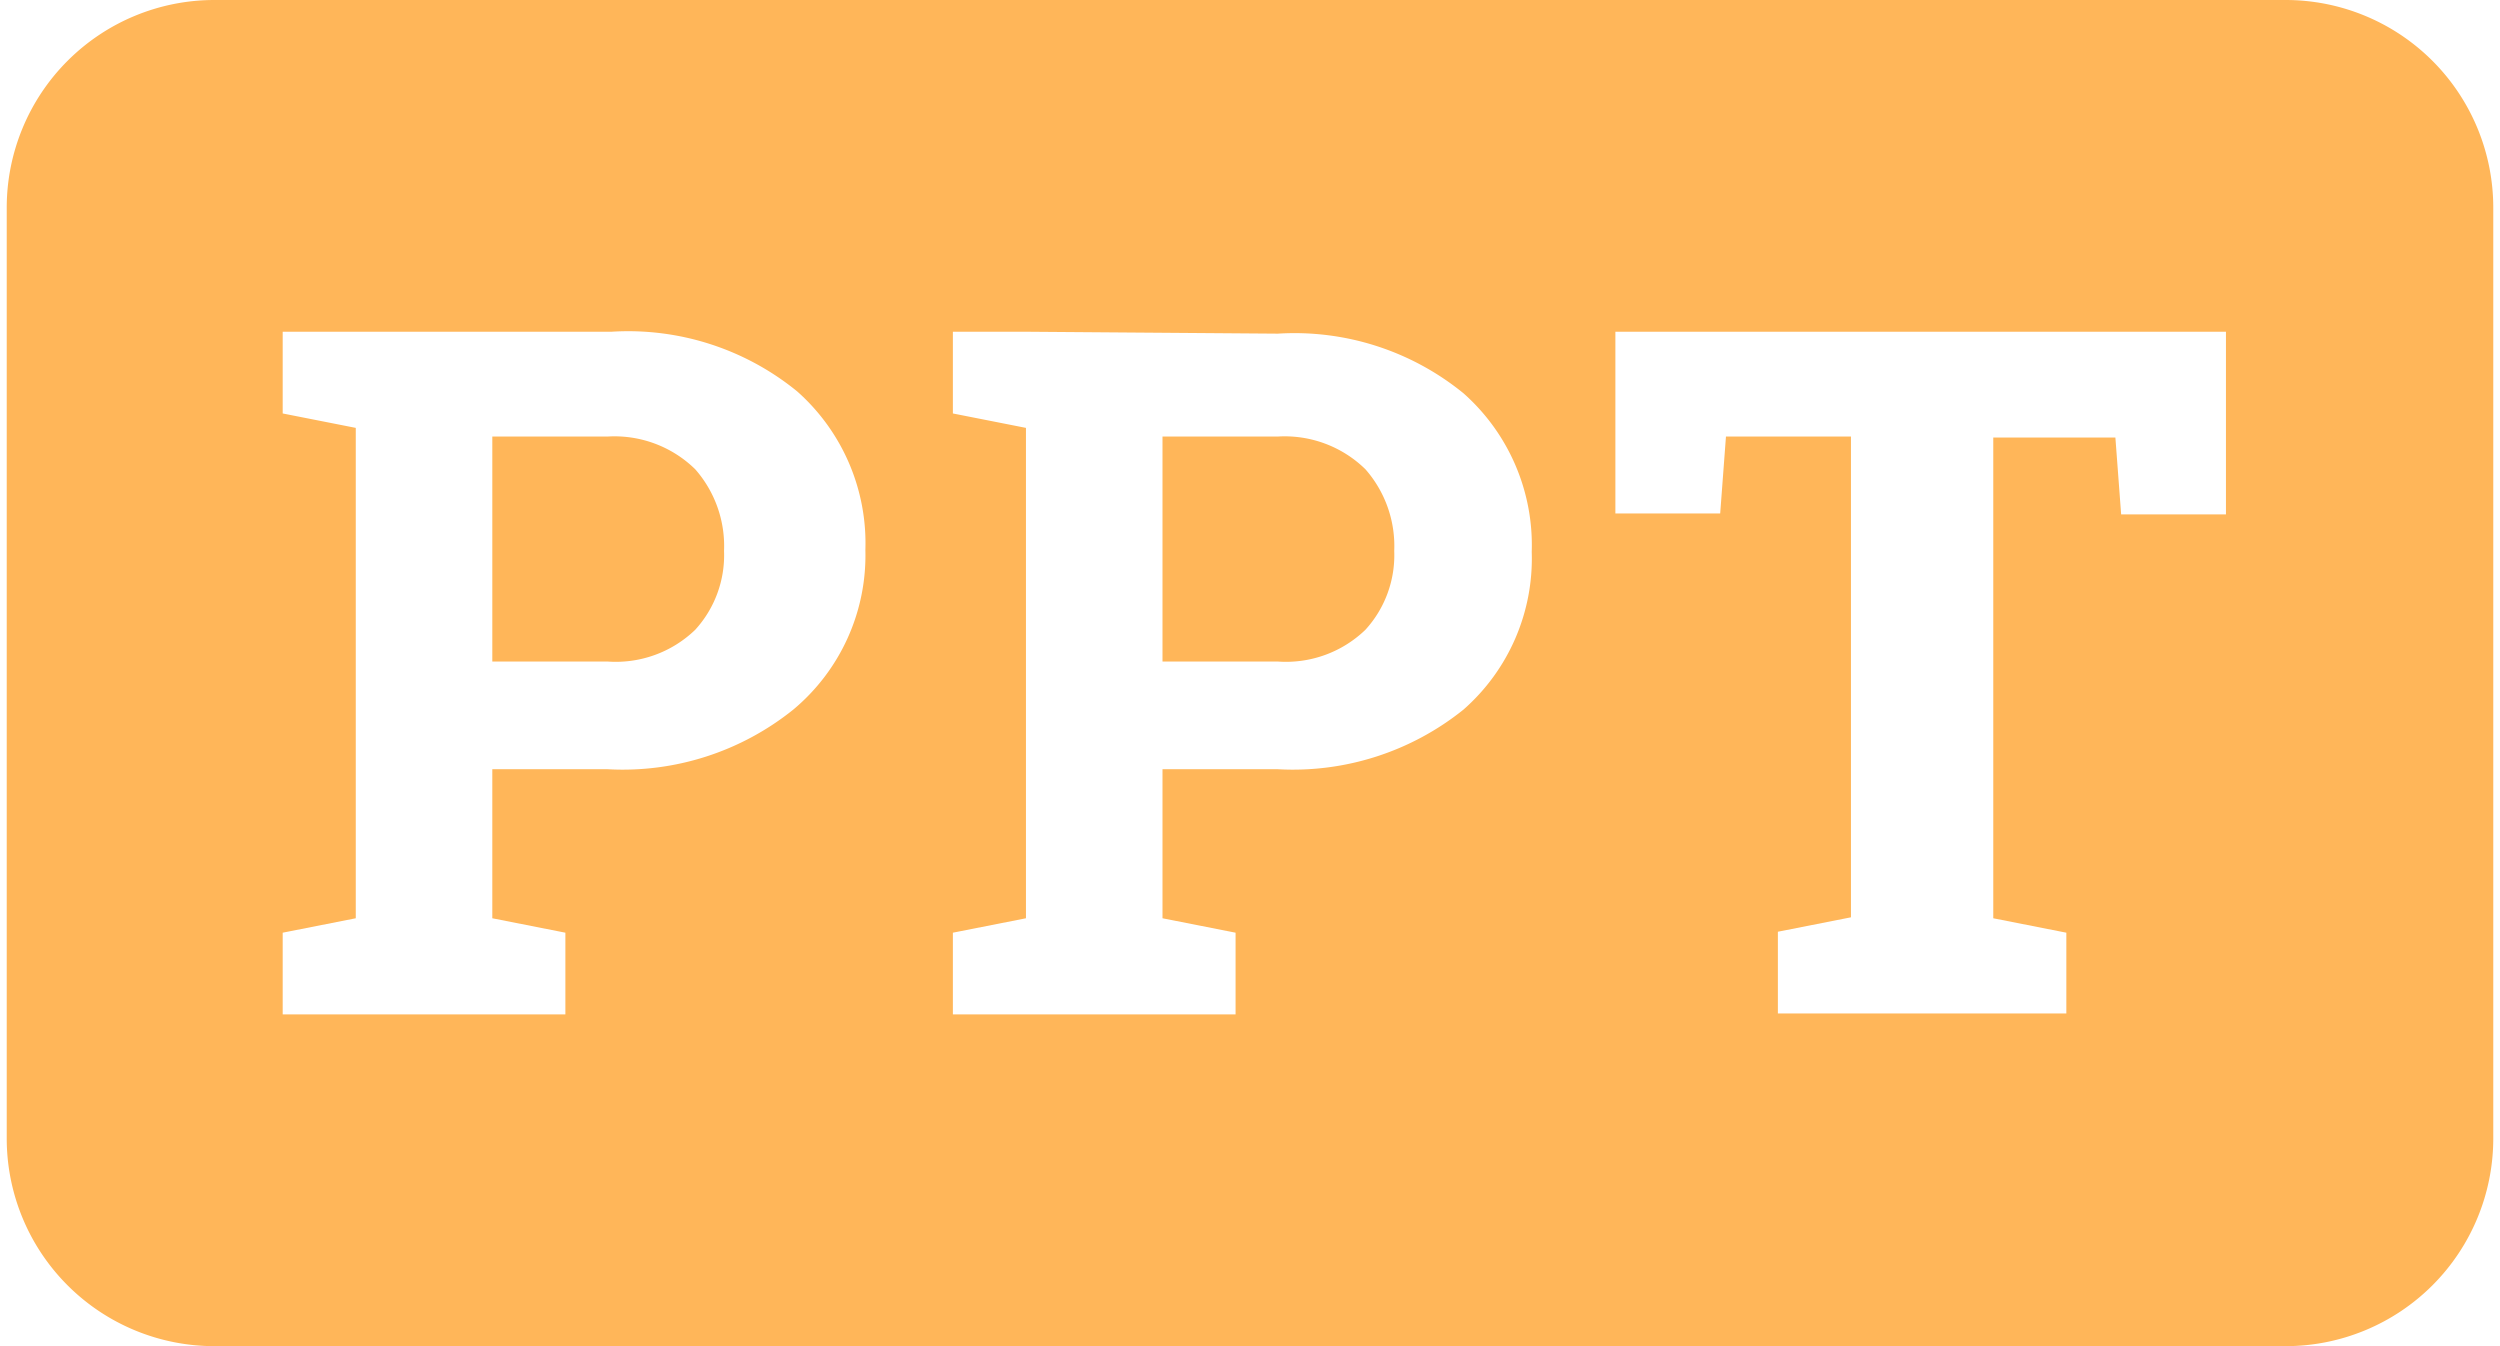
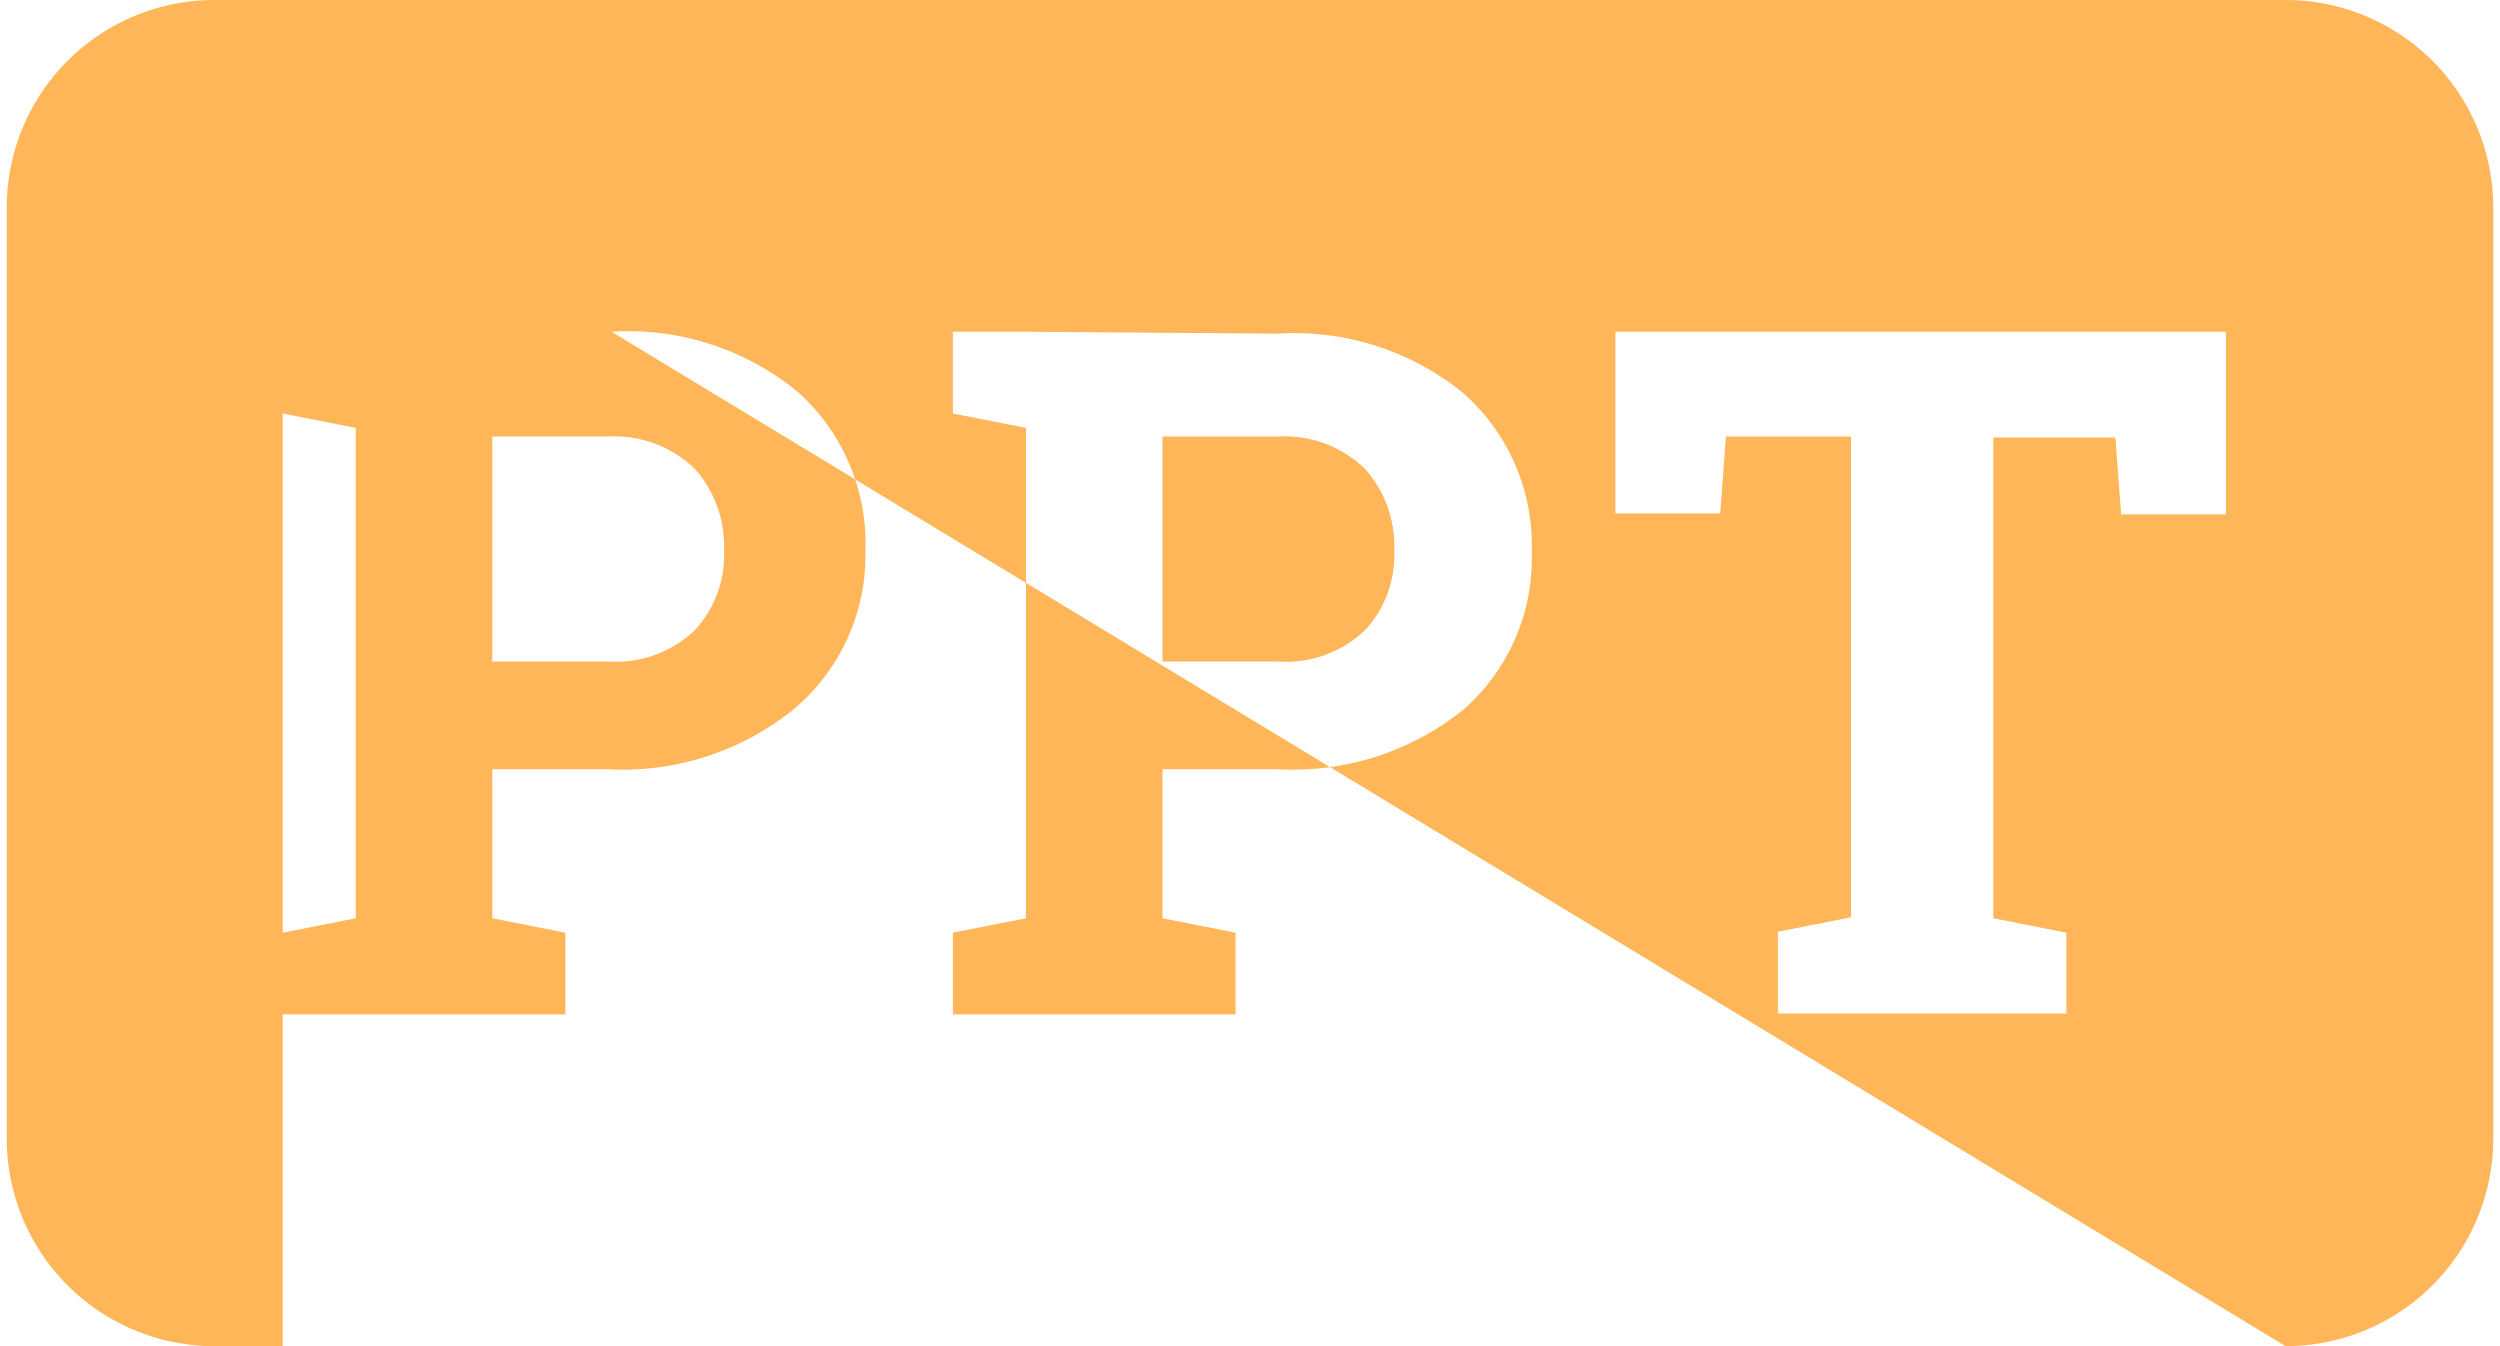
<svg xmlns="http://www.w3.org/2000/svg" id="Layer_1" data-name="Layer 1" width="26" height="14" viewBox="0 0 26 14">
  <title>PPT</title>
-   <path d="M23.77,14H2.23A2.16,2.16,0,0,1,.07,11.84V2.16A2.16,2.16,0,0,1,2.23,0H23.77a2.16,2.16,0,0,1,2.16,2.16v9.68A2.16,2.16,0,0,1,23.77,14ZM3.7,3.45H2.94V4.3l.76.15v5.1l-.76.15v.85H5.88V9.7l-.76-.15V8h1.2a2.83,2.83,0,0,0,1.93-.62A2.09,2.09,0,0,0,9,5.72a2.11,2.11,0,0,0-.71-1.65,2.78,2.78,0,0,0-1.93-.62ZM5.12,4.54h1.2a1.2,1.2,0,0,1,.91.34,1.21,1.21,0,0,1,.3.85,1.15,1.15,0,0,1-.3.82,1.19,1.19,0,0,1-.91.33H5.12Zm5.55-1.09H9.91V4.3l.76.15v5.1l-.76.15v.85h2.94V9.7l-.76-.15V8h1.2a2.83,2.83,0,0,0,1.93-.62,2.09,2.09,0,0,0,.71-1.64,2.11,2.11,0,0,0-.71-1.65,2.78,2.78,0,0,0-1.93-.62Zm1.42,1.09h1.2a1.2,1.2,0,0,1,.91.34,1.21,1.21,0,0,1,.3.85,1.15,1.15,0,0,1-.3.82,1.19,1.19,0,0,1-.91.33h-1.2ZM16.8,3.45V5.34h1.09l.06-.8h1.3v5l-.76.15v.85h3V9.7l-.76-.15v-5H22l.06.8h1.09V3.45Z" fill="#ffb659" fill-rule="evenodd" />
+   <path d="M23.77,14H2.23A2.16,2.16,0,0,1,.07,11.84V2.16A2.16,2.16,0,0,1,2.23,0H23.77a2.16,2.16,0,0,1,2.16,2.16v9.68A2.16,2.16,0,0,1,23.77,14ZH2.94V4.3l.76.15v5.1l-.76.15v.85H5.88V9.7l-.76-.15V8h1.2a2.83,2.83,0,0,0,1.93-.62A2.09,2.09,0,0,0,9,5.72a2.11,2.11,0,0,0-.71-1.65,2.78,2.78,0,0,0-1.93-.62ZM5.12,4.54h1.2a1.2,1.2,0,0,1,.91.34,1.21,1.21,0,0,1,.3.85,1.15,1.15,0,0,1-.3.82,1.19,1.19,0,0,1-.91.33H5.12Zm5.55-1.09H9.91V4.3l.76.15v5.1l-.76.15v.85h2.94V9.7l-.76-.15V8h1.2a2.83,2.83,0,0,0,1.93-.62,2.09,2.09,0,0,0,.71-1.64,2.11,2.11,0,0,0-.71-1.65,2.78,2.78,0,0,0-1.93-.62Zm1.42,1.09h1.2a1.2,1.2,0,0,1,.91.34,1.21,1.21,0,0,1,.3.85,1.15,1.15,0,0,1-.3.82,1.19,1.19,0,0,1-.91.33h-1.2ZM16.8,3.45V5.34h1.09l.06-.8h1.3v5l-.76.15v.85h3V9.7l-.76-.15v-5H22l.06.8h1.09V3.45Z" fill="#ffb659" fill-rule="evenodd" />
</svg>